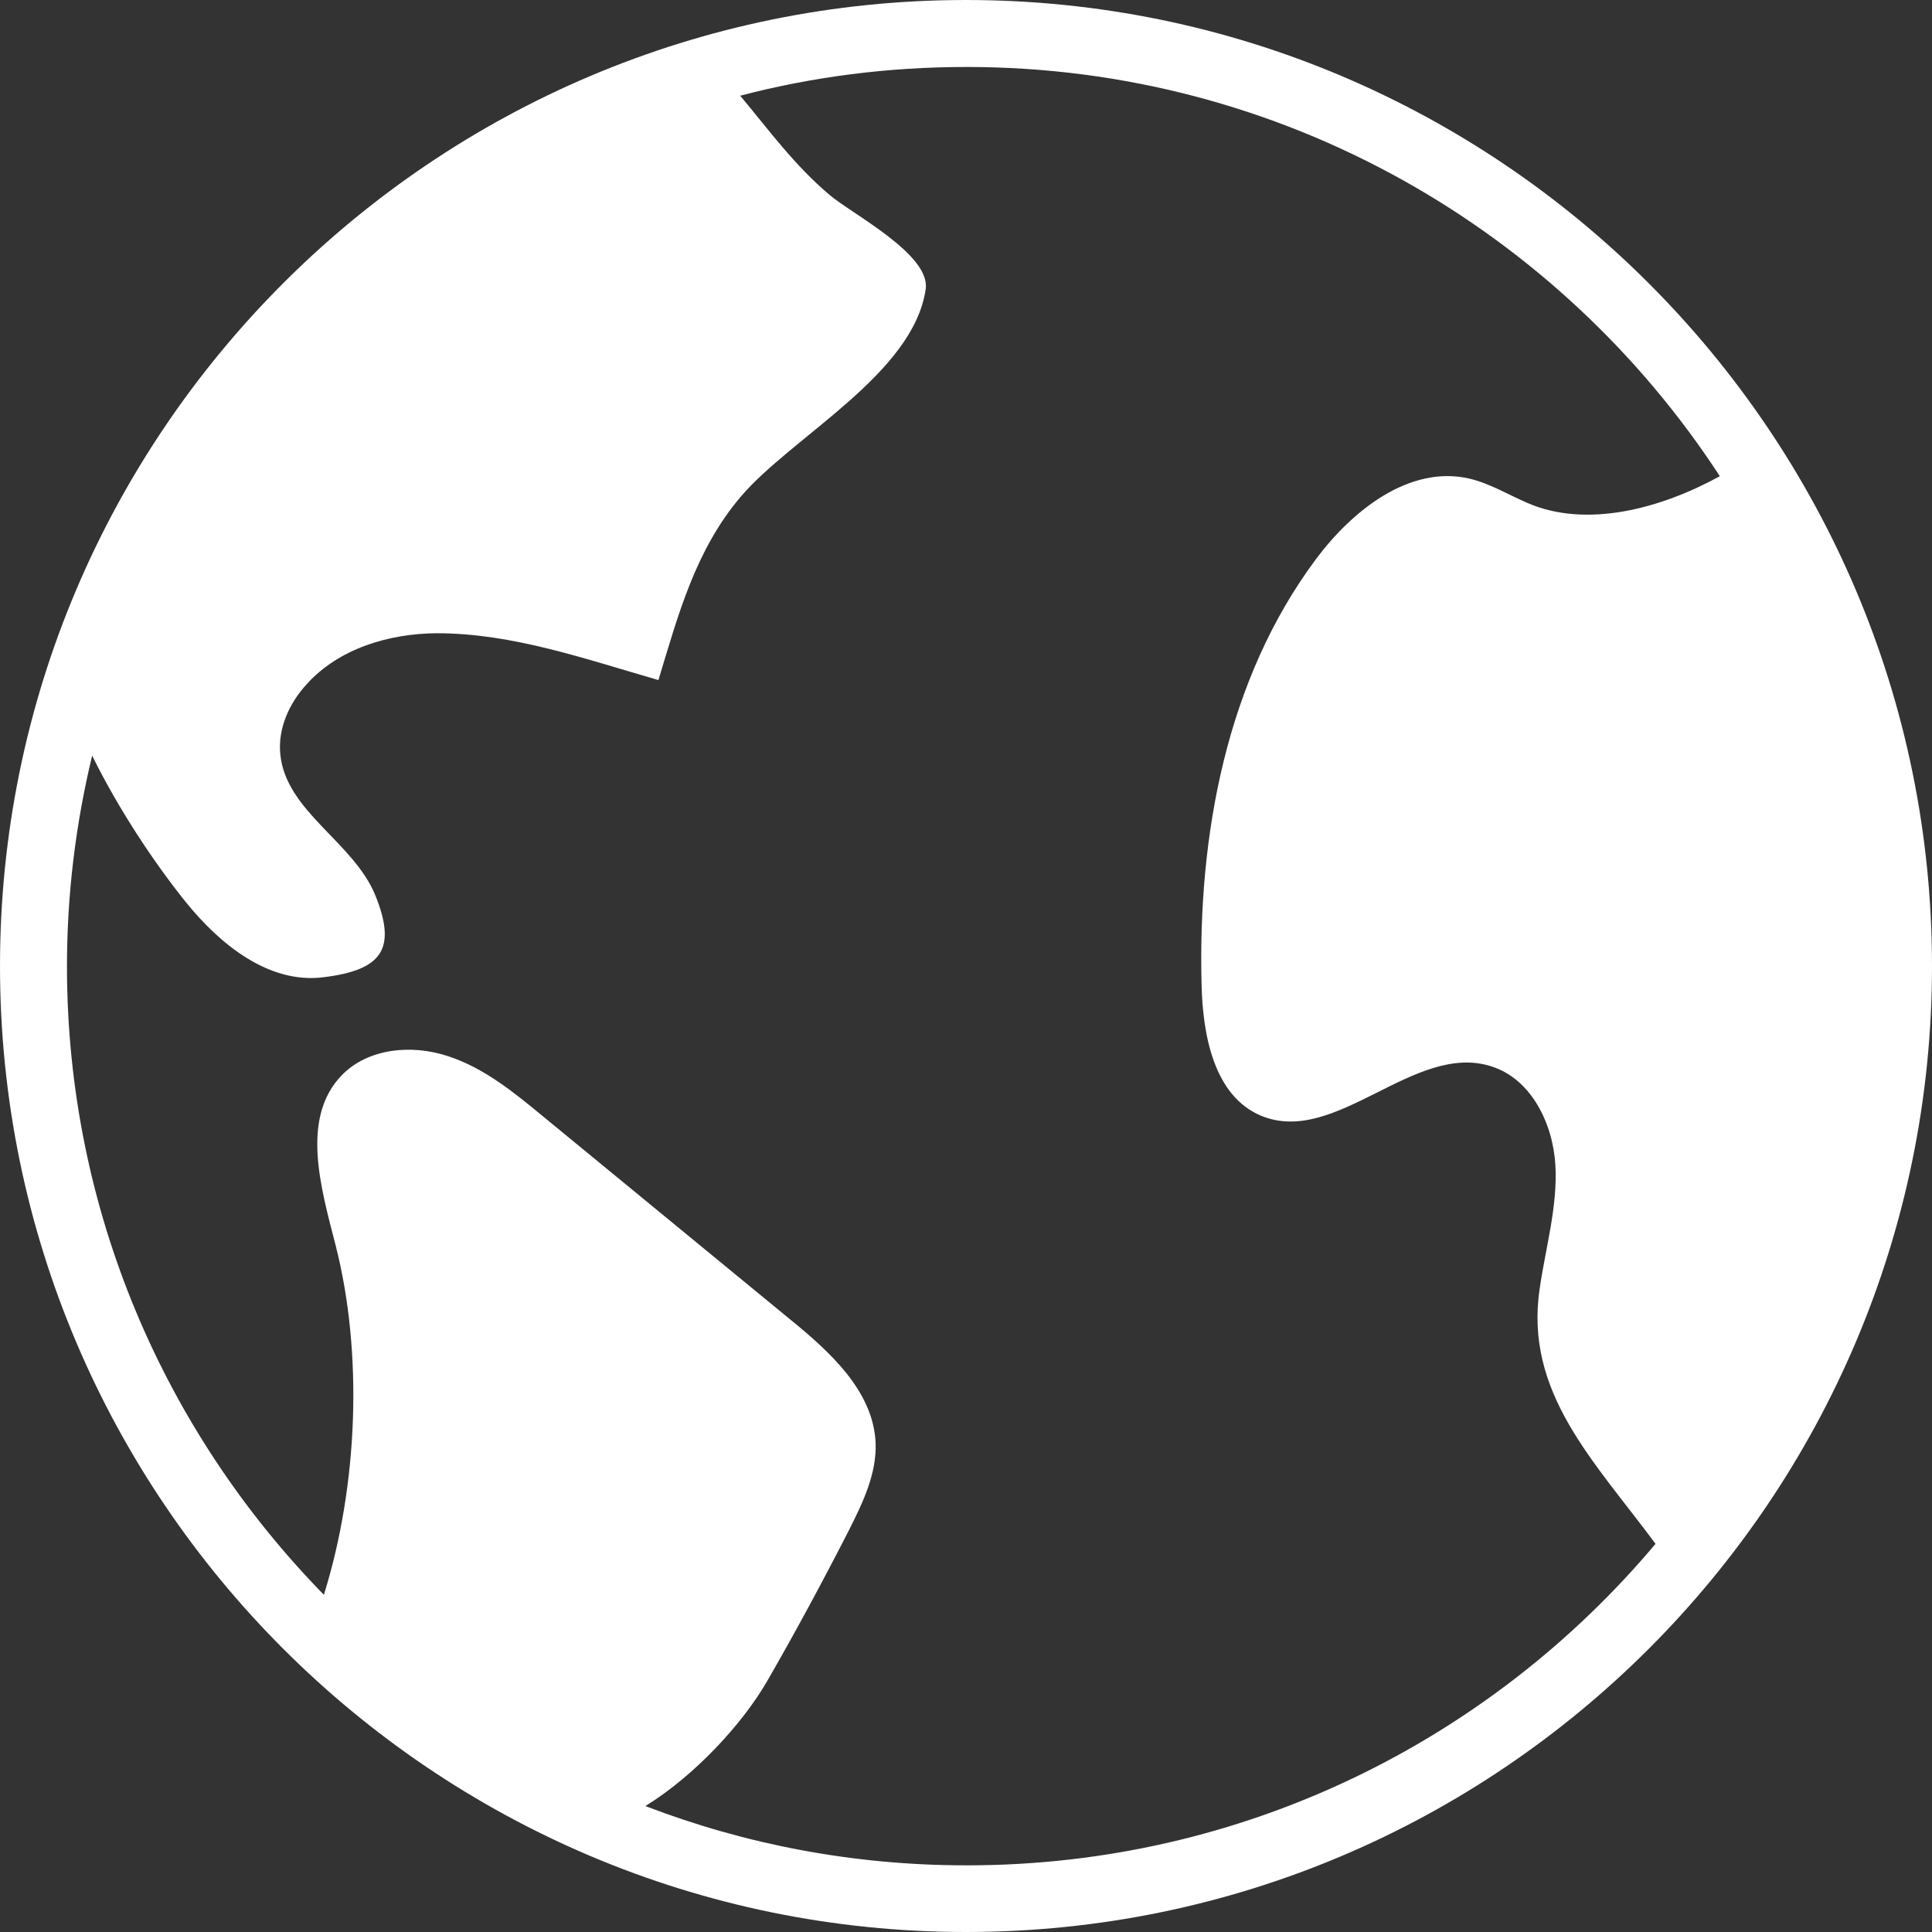
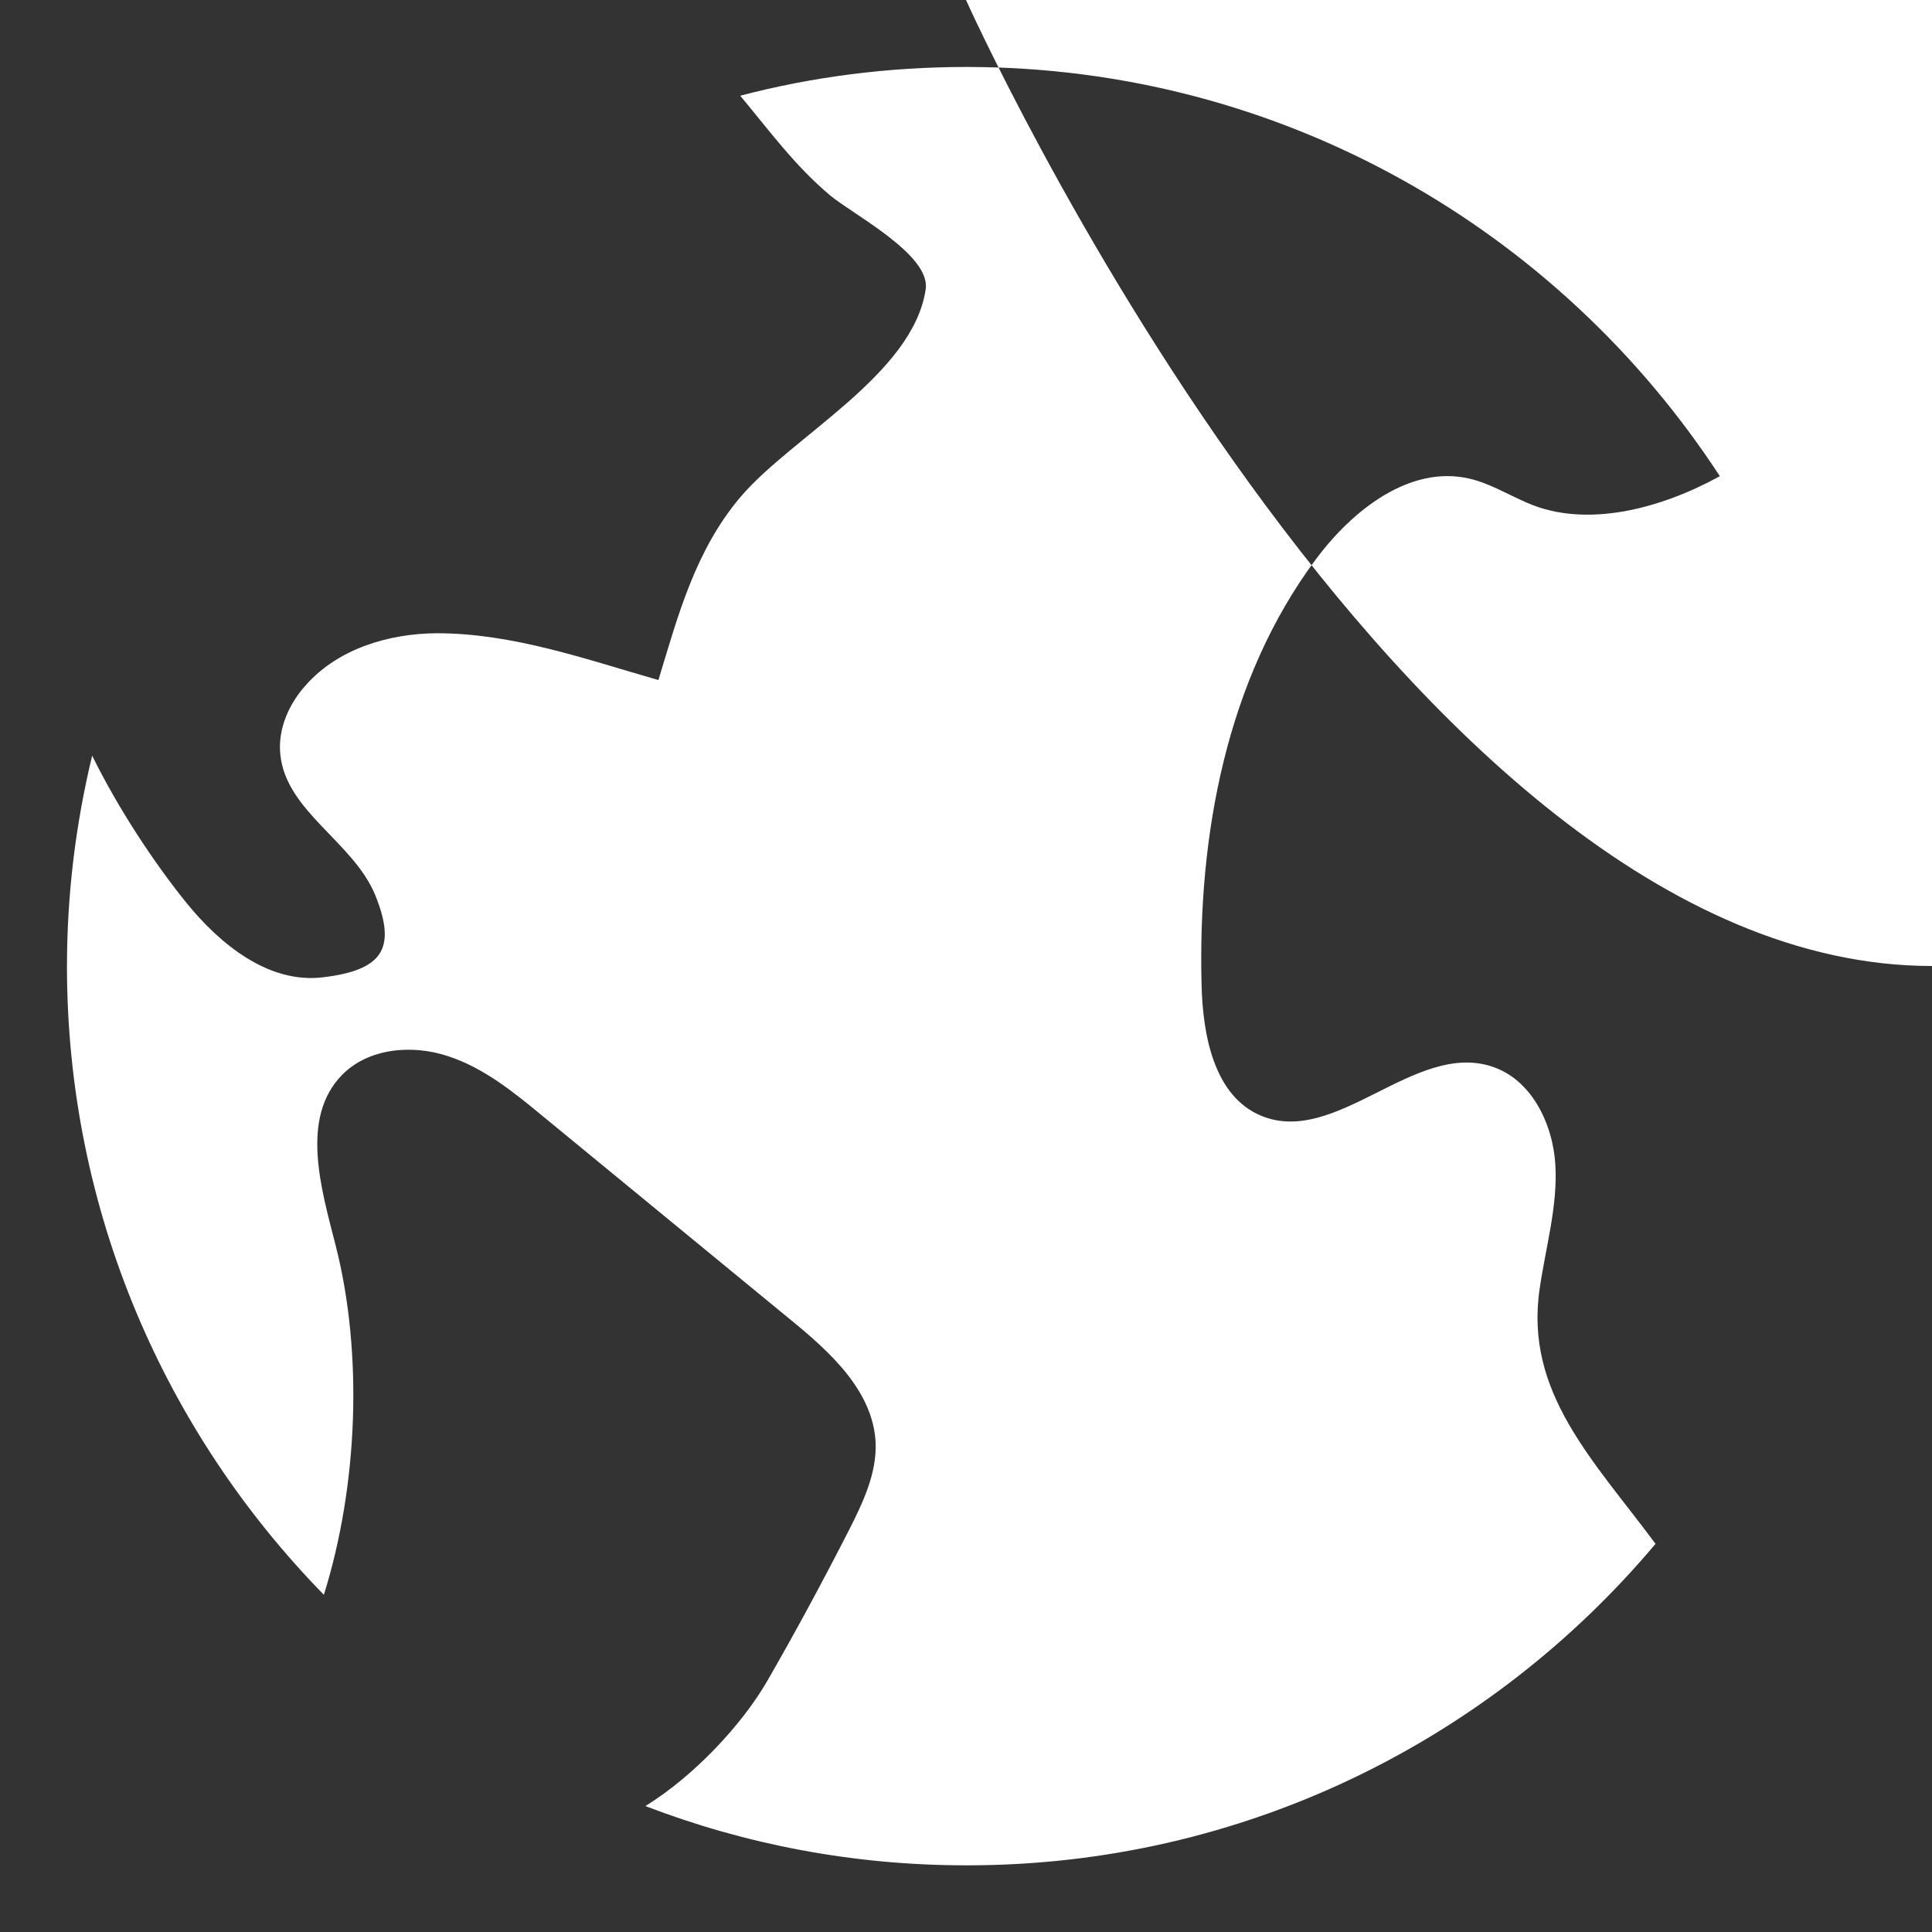
<svg xmlns="http://www.w3.org/2000/svg" id="_レイヤー_2" data-name="レイヤー 2" viewBox="0 0 65.2 65.2">
  <rect x="0" y="0" width="65.2" height="65.2" fill="#333333" stroke="none" />
  <defs>
    <style>
      .cls-1 {
        fill: #fff;
        stroke-width: 0px;
      }
    </style>
  </defs>
  <g id="_レイヤー_2-2" data-name="レイヤー 2">
-     <path class="cls-1" d="M32.6,0C14.62,0,0,14.62,0,32.6s14.62,32.6,32.6,32.6,32.6-14.62,32.6-32.6S50.57,0,32.6,0ZM32.6,62.95c-3.81,0-7.46-.71-10.82-2,1.67-1.03,3.27-2.77,4.1-4.2.97-1.68,1.89-3.39,2.77-5.11.47-.93.94-1.91.9-2.95-.08-1.74-1.53-3.06-2.88-4.16-2.78-2.29-5.57-4.57-8.35-6.86-.98-.81-2-1.64-3.21-2.03-1.21-.4-2.68-.27-3.57.64-1.41,1.45-.71,3.81-.21,5.76.92,3.61.76,8.07-.4,11.78-5.36-5.48-8.67-12.96-8.67-21.21,0-2.45.3-4.83.85-7.11.89,1.81,2.09,3.61,3.15,4.93,1.16,1.44,2.81,2.78,4.65,2.55,1.97-.24,2.5-.94,1.75-2.78-.74-1.79-3.01-2.82-3.2-4.74-.09-.87.3-1.73.89-2.37,1.08-1.2,2.77-1.71,4.39-1.72,2.57,0,5.04.88,7.48,1.58.67-2.21,1.25-4.39,2.78-6.19,1.73-2.03,5.82-4.13,6.24-7,.17-1.17-2.47-2.53-3.23-3.17-1.2-1.01-2.06-2.2-3.03-3.36,2.44-.64,5-.97,7.64-.97,10.64,0,20,5.5,25.42,13.81-1.96,1.08-4.49,1.78-6.5.9-.65-.28-1.27-.66-1.96-.82-2.01-.46-3.94,1.07-5.17,2.72-3.02,4.05-3.99,9.31-3.86,14.36.04,1.71.42,3.75,2,4.42,2.53,1.06,5.18-2.51,7.79-1.66,1.34.43,2.07,1.93,2.15,3.33.08,1.4-.33,2.78-.53,4.17-.52,3.5,1.82,5.79,3.91,8.61-5.57,6.63-13.92,10.85-23.23,10.85Z" />
+     <path class="cls-1" d="M32.6,0s14.62,32.6,32.6,32.6,32.6-14.62,32.6-32.6S50.57,0,32.6,0ZM32.6,62.95c-3.81,0-7.46-.71-10.82-2,1.67-1.03,3.27-2.77,4.1-4.2.97-1.68,1.89-3.39,2.77-5.11.47-.93.94-1.91.9-2.95-.08-1.74-1.53-3.06-2.88-4.16-2.78-2.29-5.57-4.57-8.35-6.86-.98-.81-2-1.64-3.21-2.03-1.21-.4-2.68-.27-3.57.64-1.41,1.45-.71,3.81-.21,5.76.92,3.61.76,8.07-.4,11.78-5.36-5.48-8.67-12.96-8.67-21.21,0-2.45.3-4.83.85-7.11.89,1.81,2.09,3.61,3.15,4.93,1.16,1.44,2.81,2.78,4.65,2.55,1.97-.24,2.5-.94,1.75-2.78-.74-1.79-3.01-2.82-3.2-4.74-.09-.87.3-1.73.89-2.37,1.08-1.2,2.77-1.71,4.39-1.72,2.57,0,5.04.88,7.48,1.58.67-2.21,1.25-4.39,2.78-6.19,1.73-2.03,5.82-4.13,6.24-7,.17-1.17-2.47-2.53-3.23-3.17-1.2-1.01-2.06-2.2-3.03-3.36,2.44-.64,5-.97,7.64-.97,10.64,0,20,5.5,25.42,13.81-1.96,1.08-4.49,1.78-6.5.9-.65-.28-1.27-.66-1.96-.82-2.01-.46-3.94,1.07-5.17,2.72-3.02,4.05-3.99,9.31-3.86,14.36.04,1.71.42,3.75,2,4.42,2.53,1.06,5.18-2.51,7.79-1.66,1.34.43,2.07,1.93,2.15,3.33.08,1.4-.33,2.78-.53,4.17-.52,3.5,1.82,5.79,3.91,8.61-5.57,6.63-13.92,10.85-23.23,10.85Z" />
  </g>
</svg>